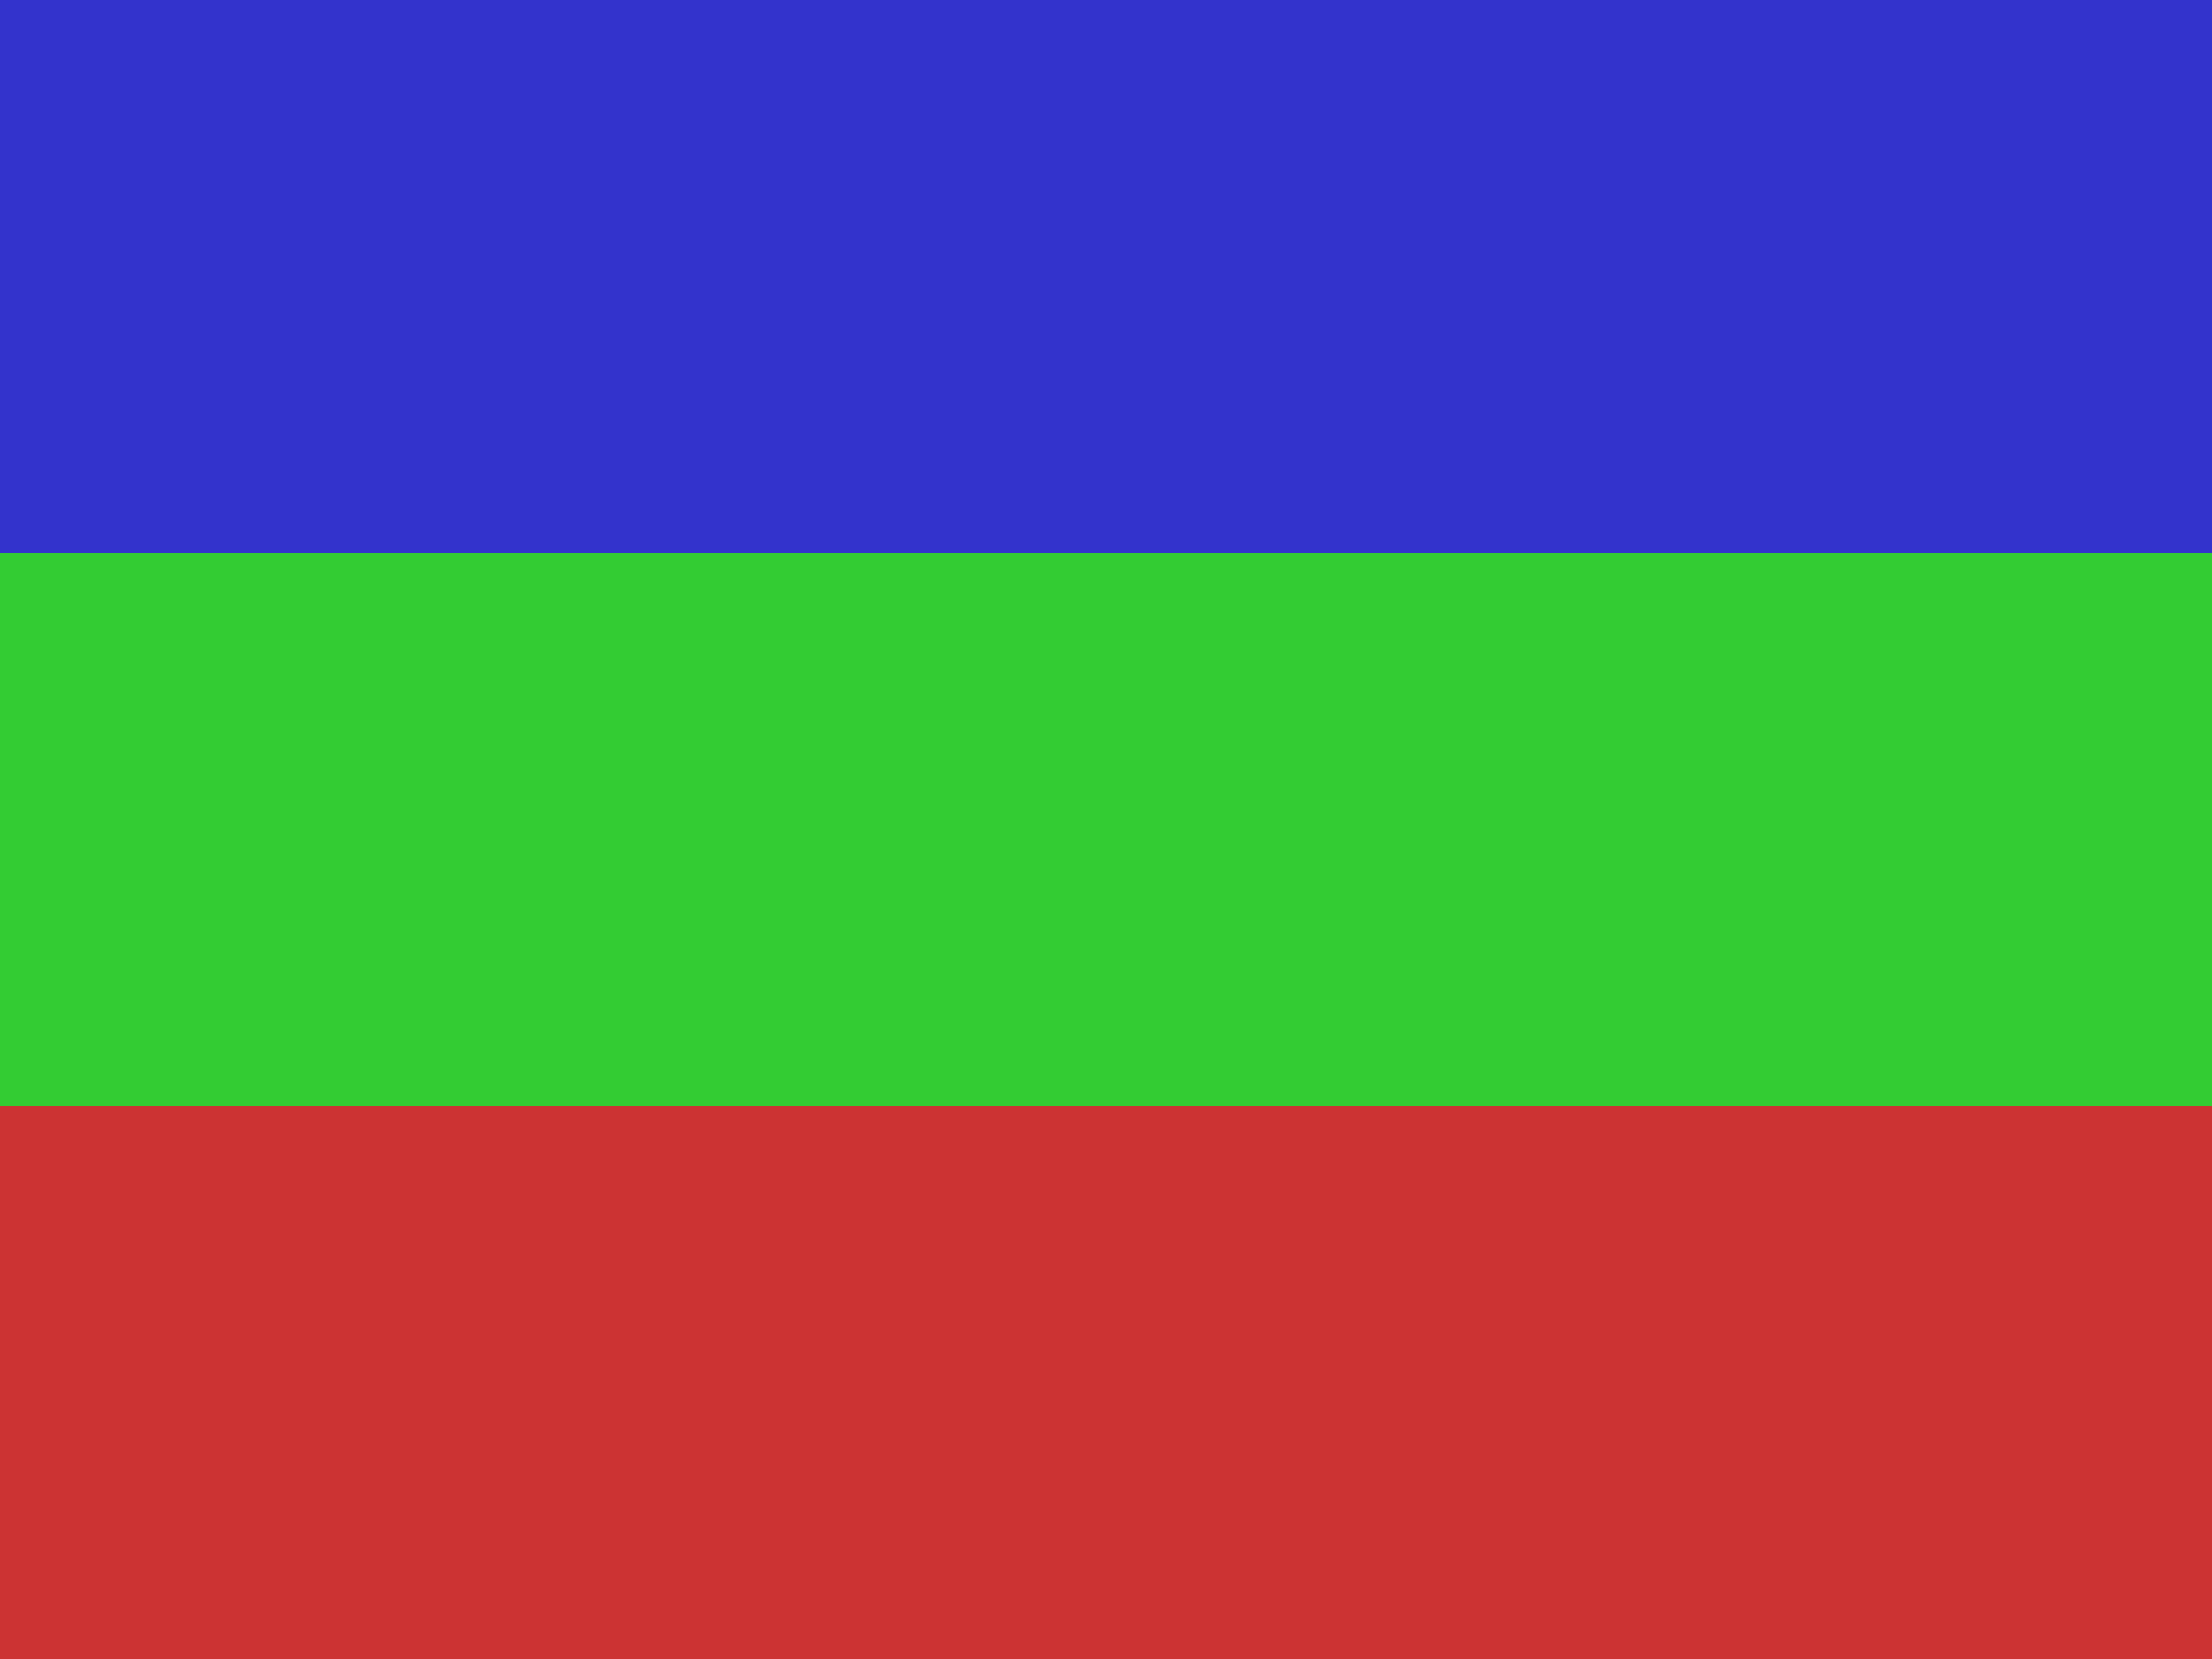
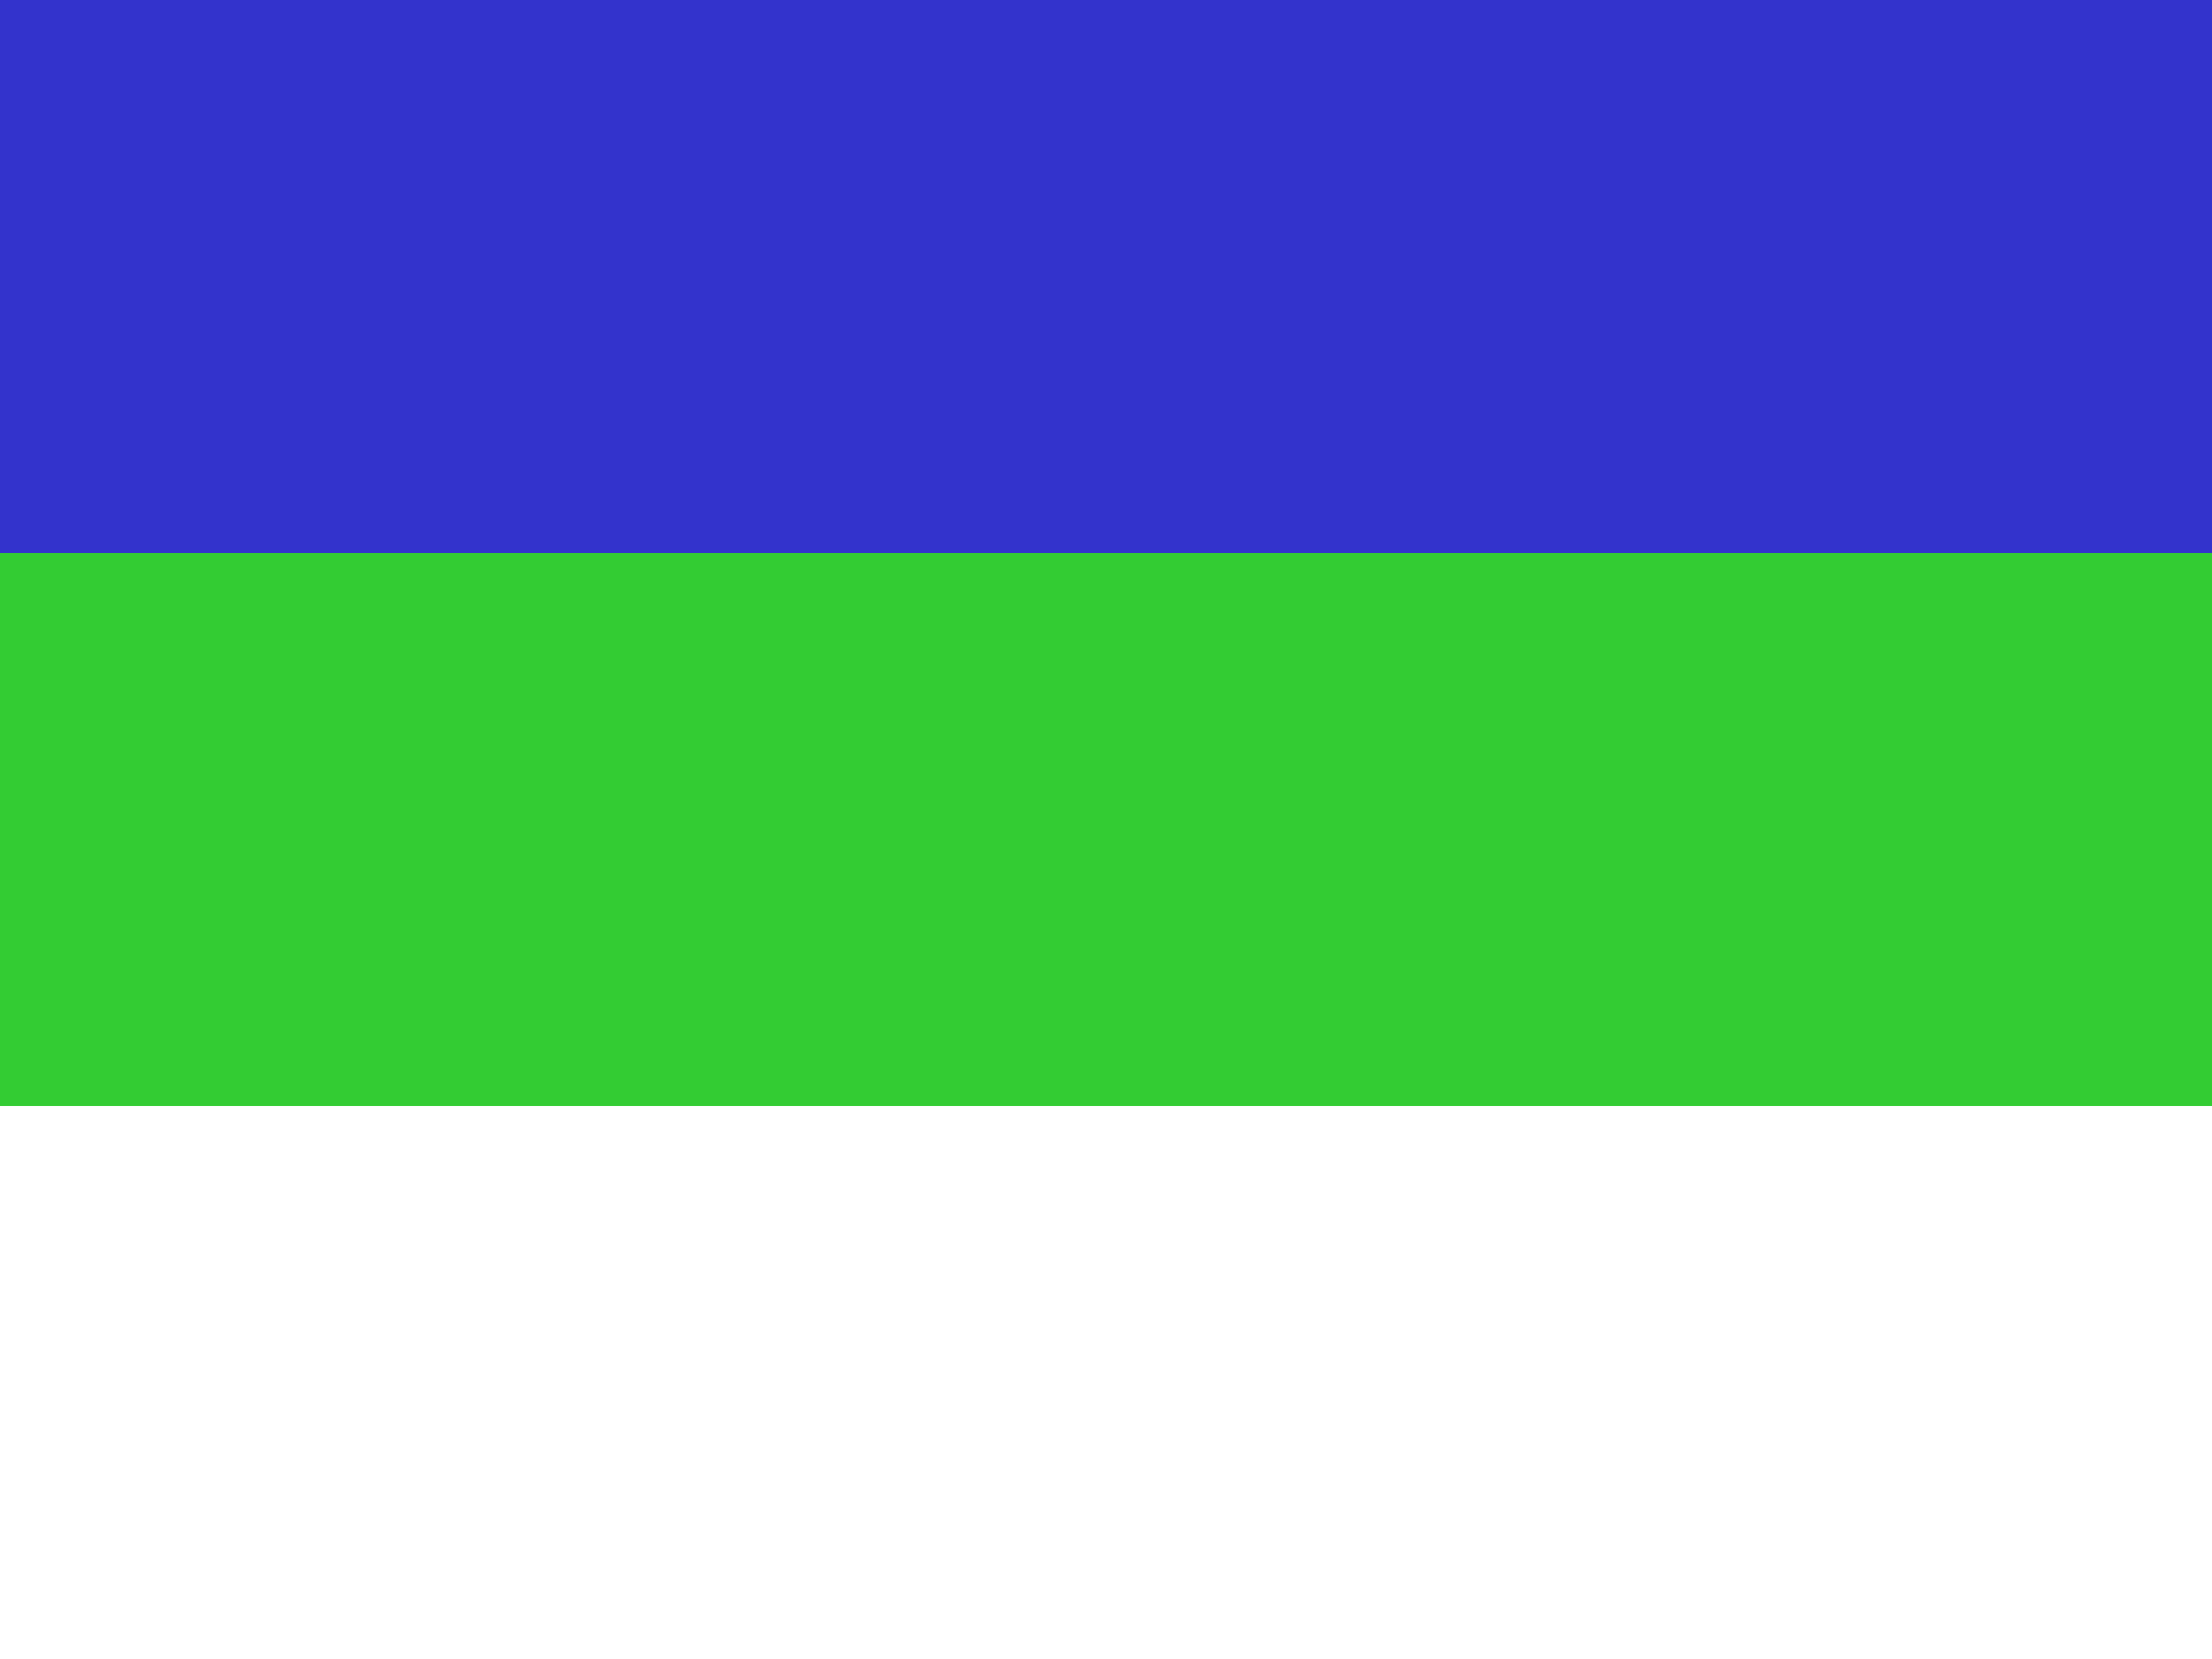
<svg xmlns="http://www.w3.org/2000/svg" width="1200" height="900">
  <rect fill="#3333cc" x="000" y="000" width="1200" height="300" />
  <rect fill="#33cc33" x="000" y="300" width="1200" height="300" />
-   <rect fill="#cc3333" x="000" y="600" width="1200" height="300" />
</svg>